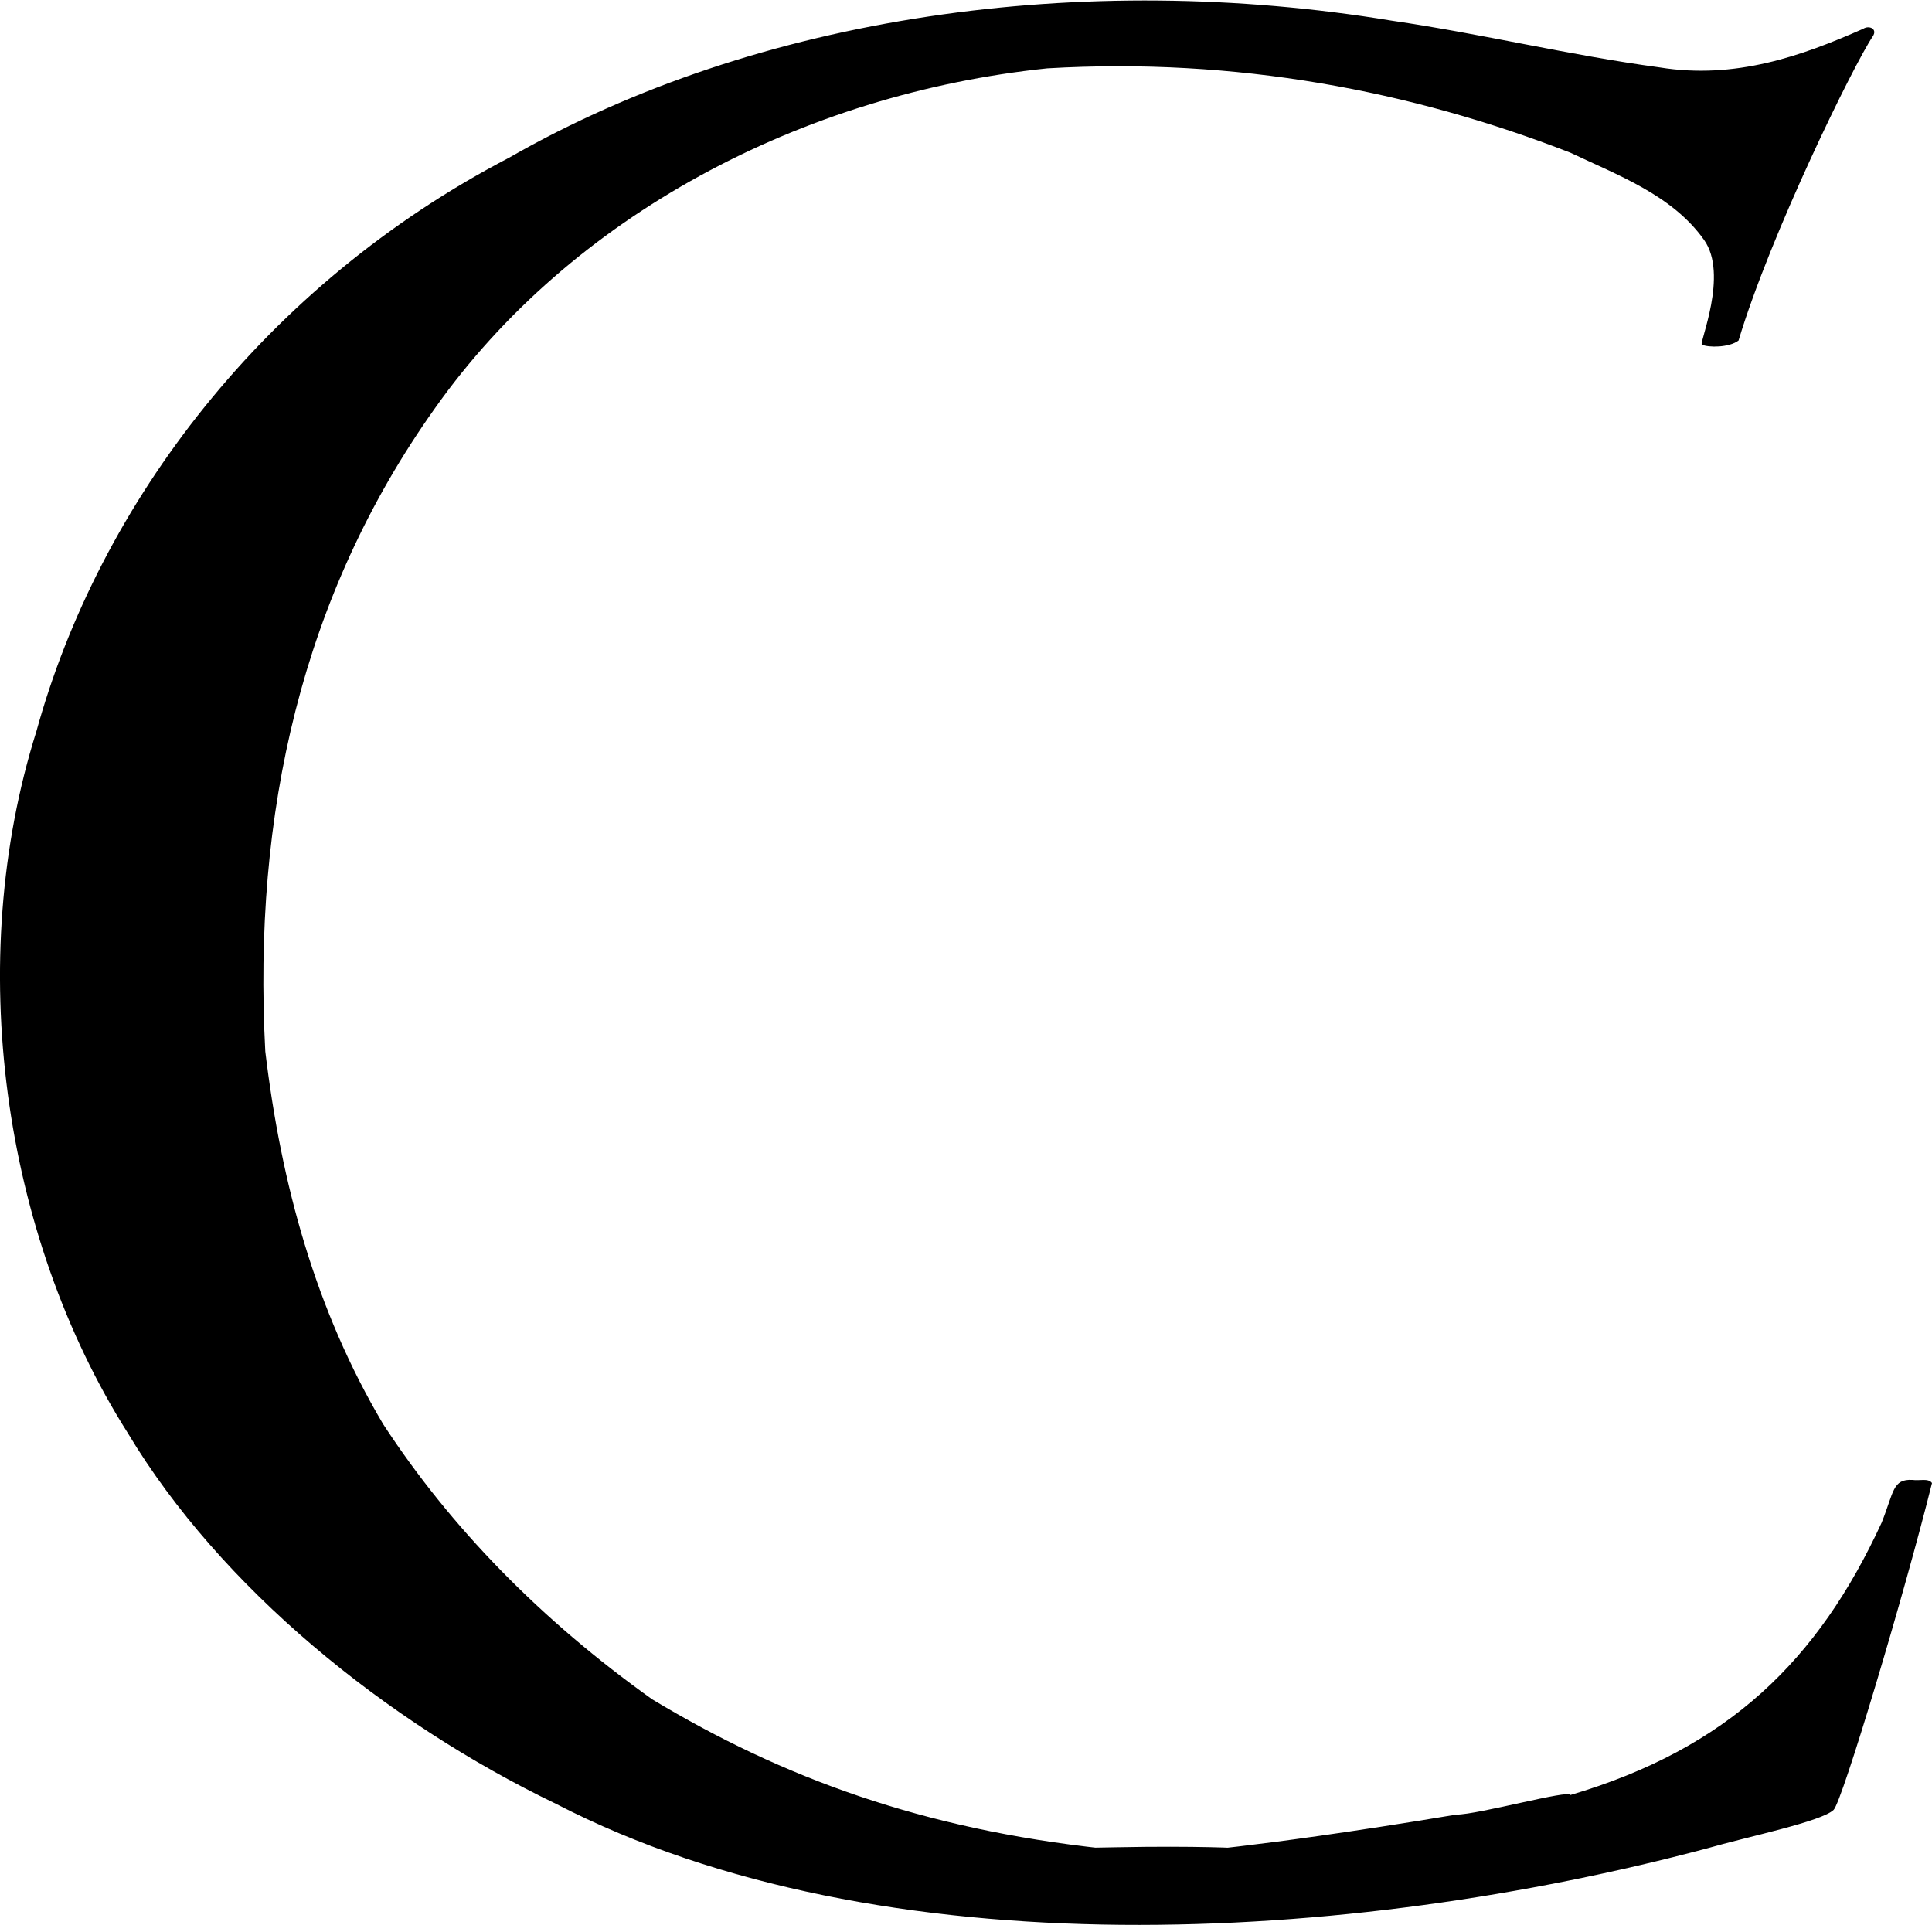
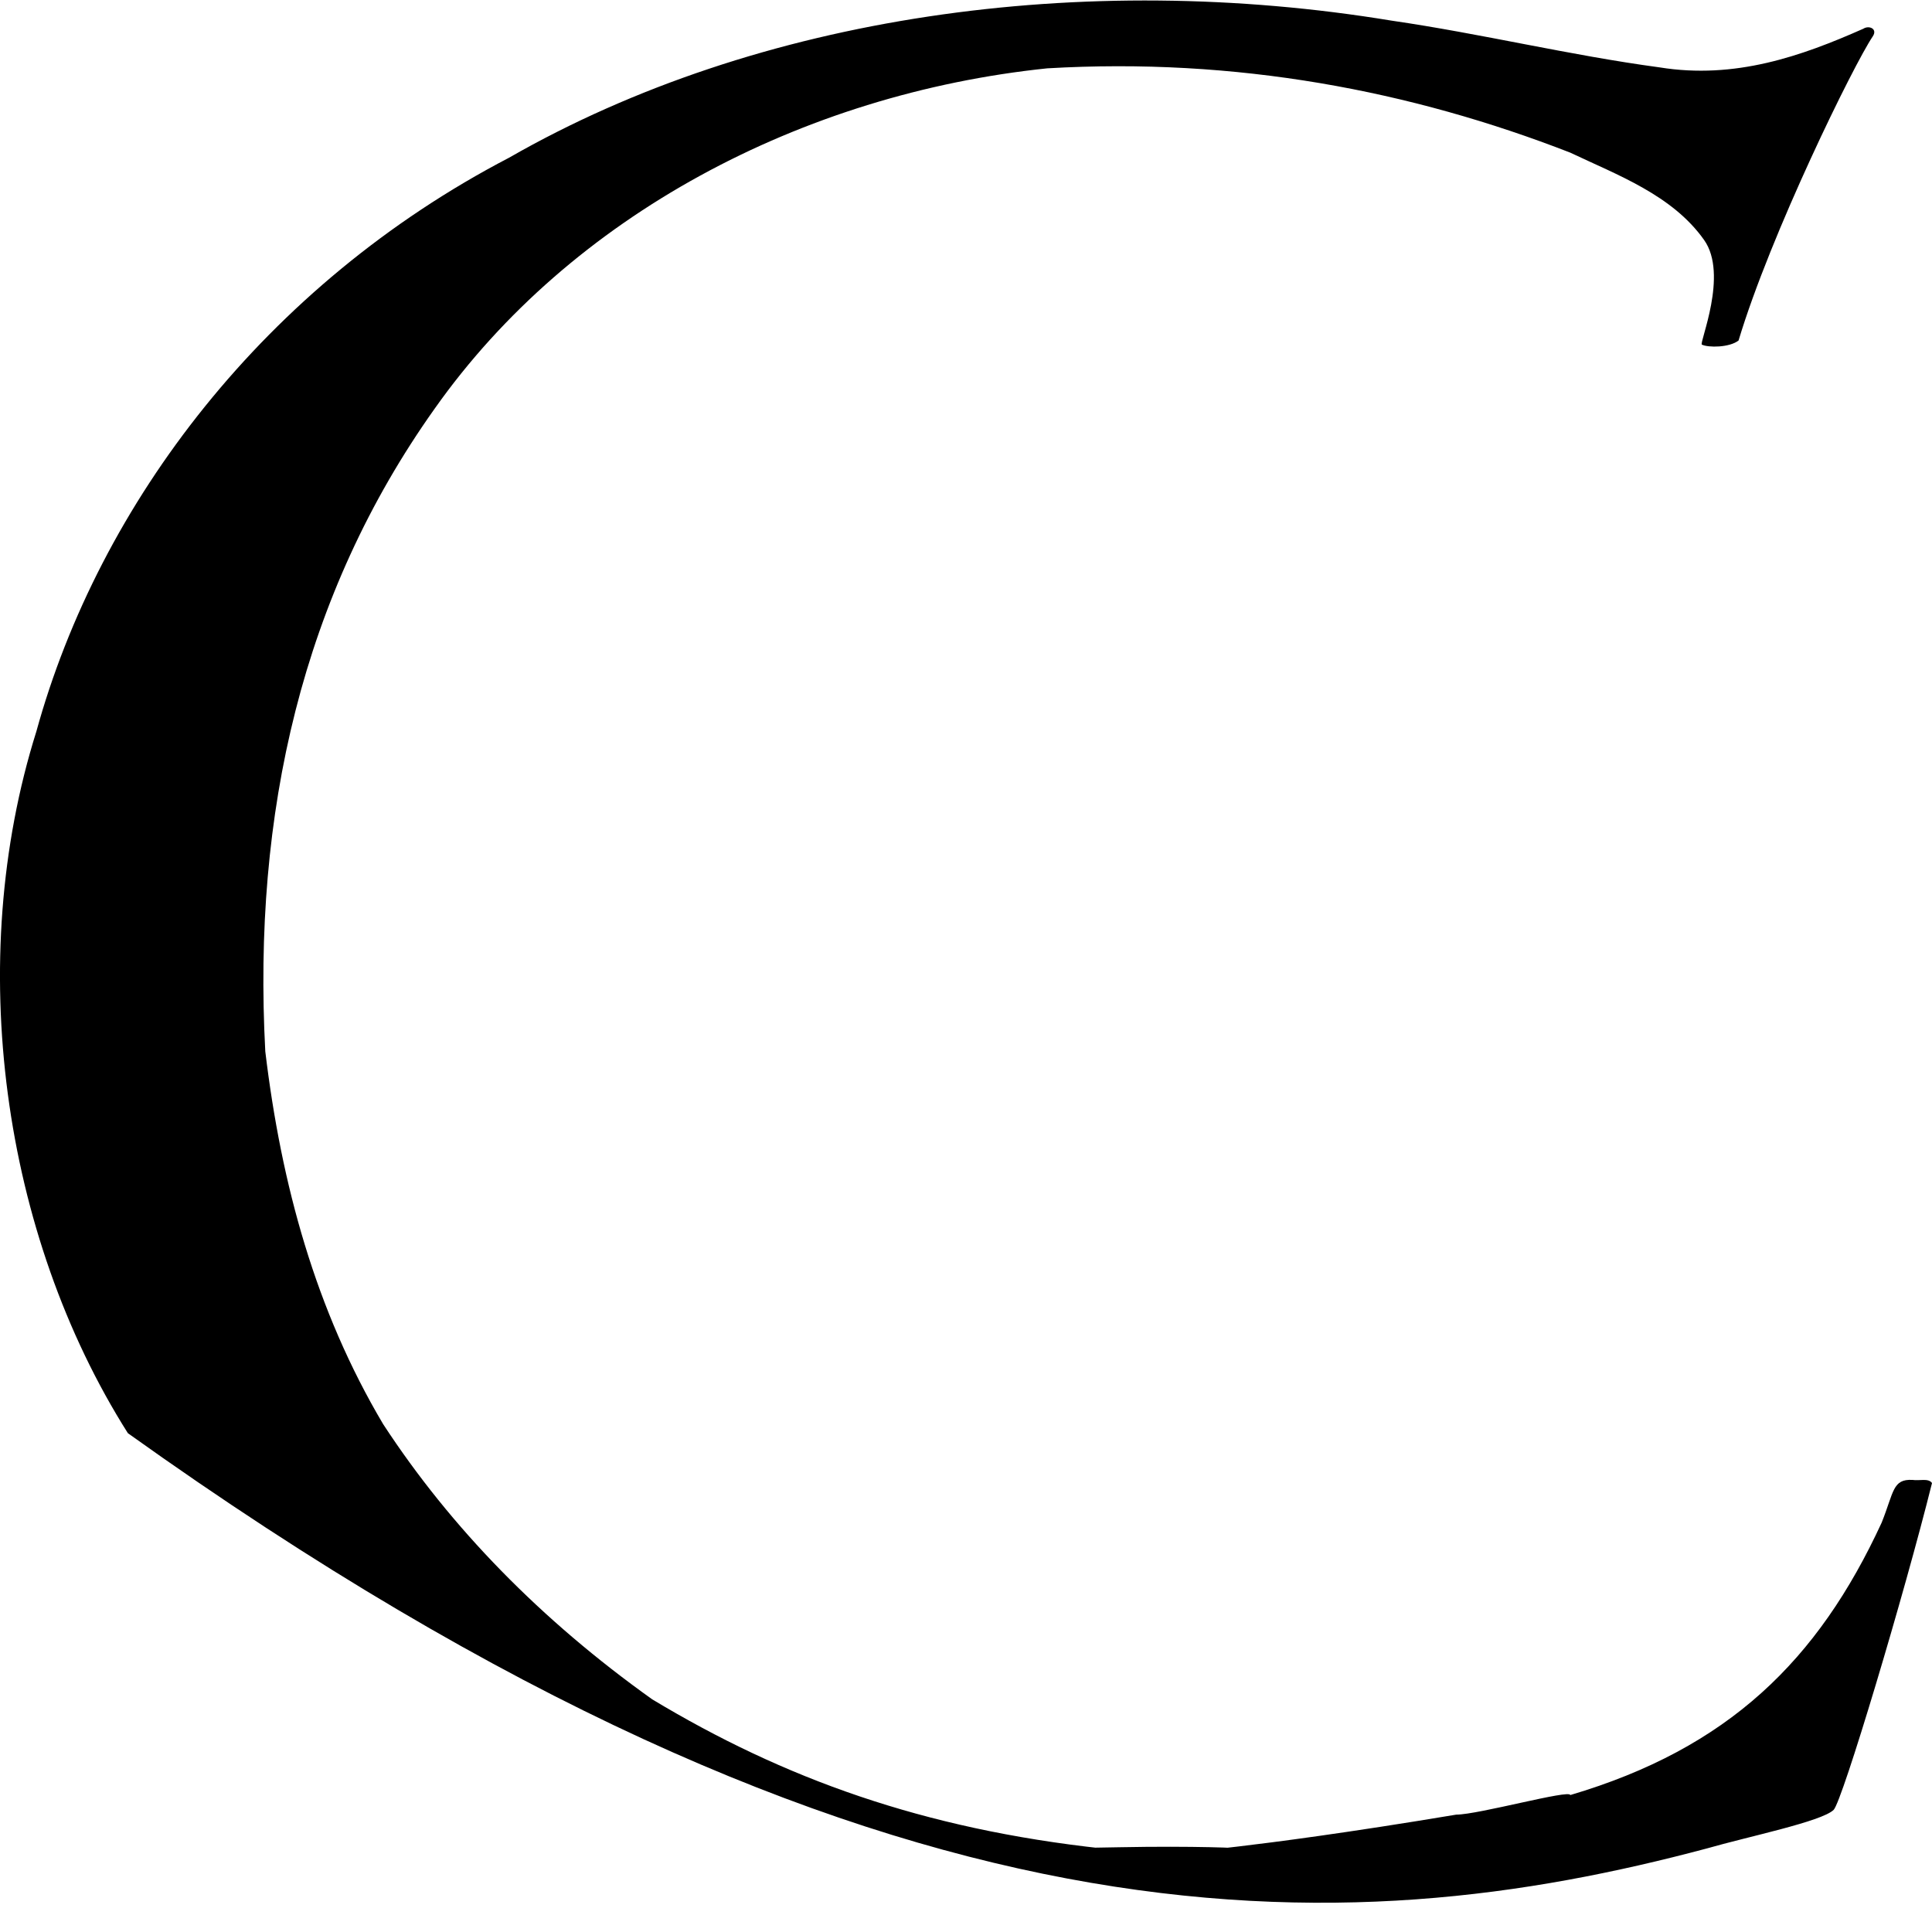
<svg xmlns="http://www.w3.org/2000/svg" viewBox="0 0 16 16">
-   <path d="M9.136,15.309 C7.644,15.147 6.491,14.729 5.401,14.073 C4.481,13.417 3.733,12.652 3.173,11.794 C2.614,10.852 2.329,9.809 2.197,8.707 C2.092,6.739 2.5,4.931 3.6,3.384 C4.728,1.786 6.643,0.777 8.672,0.566 C10.236,0.474 11.686,0.751 13.004,1.264 C13.393,1.449 13.85,1.615 14.113,1.988 C14.316,2.275 14.07,2.842 14.094,2.854 C14.148,2.88 14.322,2.879 14.398,2.82 C14.663,1.937 15.353,0.533 15.509,0.302 C15.552,0.239 15.479,0.207 15.431,0.238 C14.919,0.465 14.369,0.659 13.744,0.558 C12.995,0.457 12.274,0.28 11.525,0.171 C8.975,-0.249 6.283,0.121 4.216,1.306 C2.197,2.358 0.822,4.166 0.301,6.058 C-0.297,7.959 0.016,10.221 1.059,11.869 C1.827,13.148 3.192,14.258 4.605,14.939 C7.307,16.335 11.194,16.091 14.132,15.309 C14.483,15.208 15.083,15.086 15.185,14.989 C15.256,14.922 15.772,13.198 16,12.282 C15.971,12.239 15.896,12.265 15.839,12.256 C15.672,12.247 15.685,12.356 15.583,12.61 C15.056,13.752 14.312,14.479 13.004,14.866 C13.004,14.817 12.243,15.028 12.06,15.028 C10.233,15.333 9.683,15.333 10.233,15.309 C10.331,15.305 9.876,15.286 9.274,15.298 C8.672,15.309 8.933,15.301 9.136,15.309 Z" />
+   <path d="M9.136,15.309 C7.644,15.147 6.491,14.729 5.401,14.073 C4.481,13.417 3.733,12.652 3.173,11.794 C2.614,10.852 2.329,9.809 2.197,8.707 C2.092,6.739 2.5,4.931 3.6,3.384 C4.728,1.786 6.643,0.777 8.672,0.566 C10.236,0.474 11.686,0.751 13.004,1.264 C13.393,1.449 13.85,1.615 14.113,1.988 C14.316,2.275 14.07,2.842 14.094,2.854 C14.148,2.88 14.322,2.879 14.398,2.82 C14.663,1.937 15.353,0.533 15.509,0.302 C15.552,0.239 15.479,0.207 15.431,0.238 C14.919,0.465 14.369,0.659 13.744,0.558 C12.995,0.457 12.274,0.28 11.525,0.171 C8.975,-0.249 6.283,0.121 4.216,1.306 C2.197,2.358 0.822,4.166 0.301,6.058 C-0.297,7.959 0.016,10.221 1.059,11.869 C7.307,16.335 11.194,16.091 14.132,15.309 C14.483,15.208 15.083,15.086 15.185,14.989 C15.256,14.922 15.772,13.198 16,12.282 C15.971,12.239 15.896,12.265 15.839,12.256 C15.672,12.247 15.685,12.356 15.583,12.61 C15.056,13.752 14.312,14.479 13.004,14.866 C13.004,14.817 12.243,15.028 12.06,15.028 C10.233,15.333 9.683,15.333 10.233,15.309 C10.331,15.305 9.876,15.286 9.274,15.298 C8.672,15.309 8.933,15.301 9.136,15.309 Z" />
</svg>